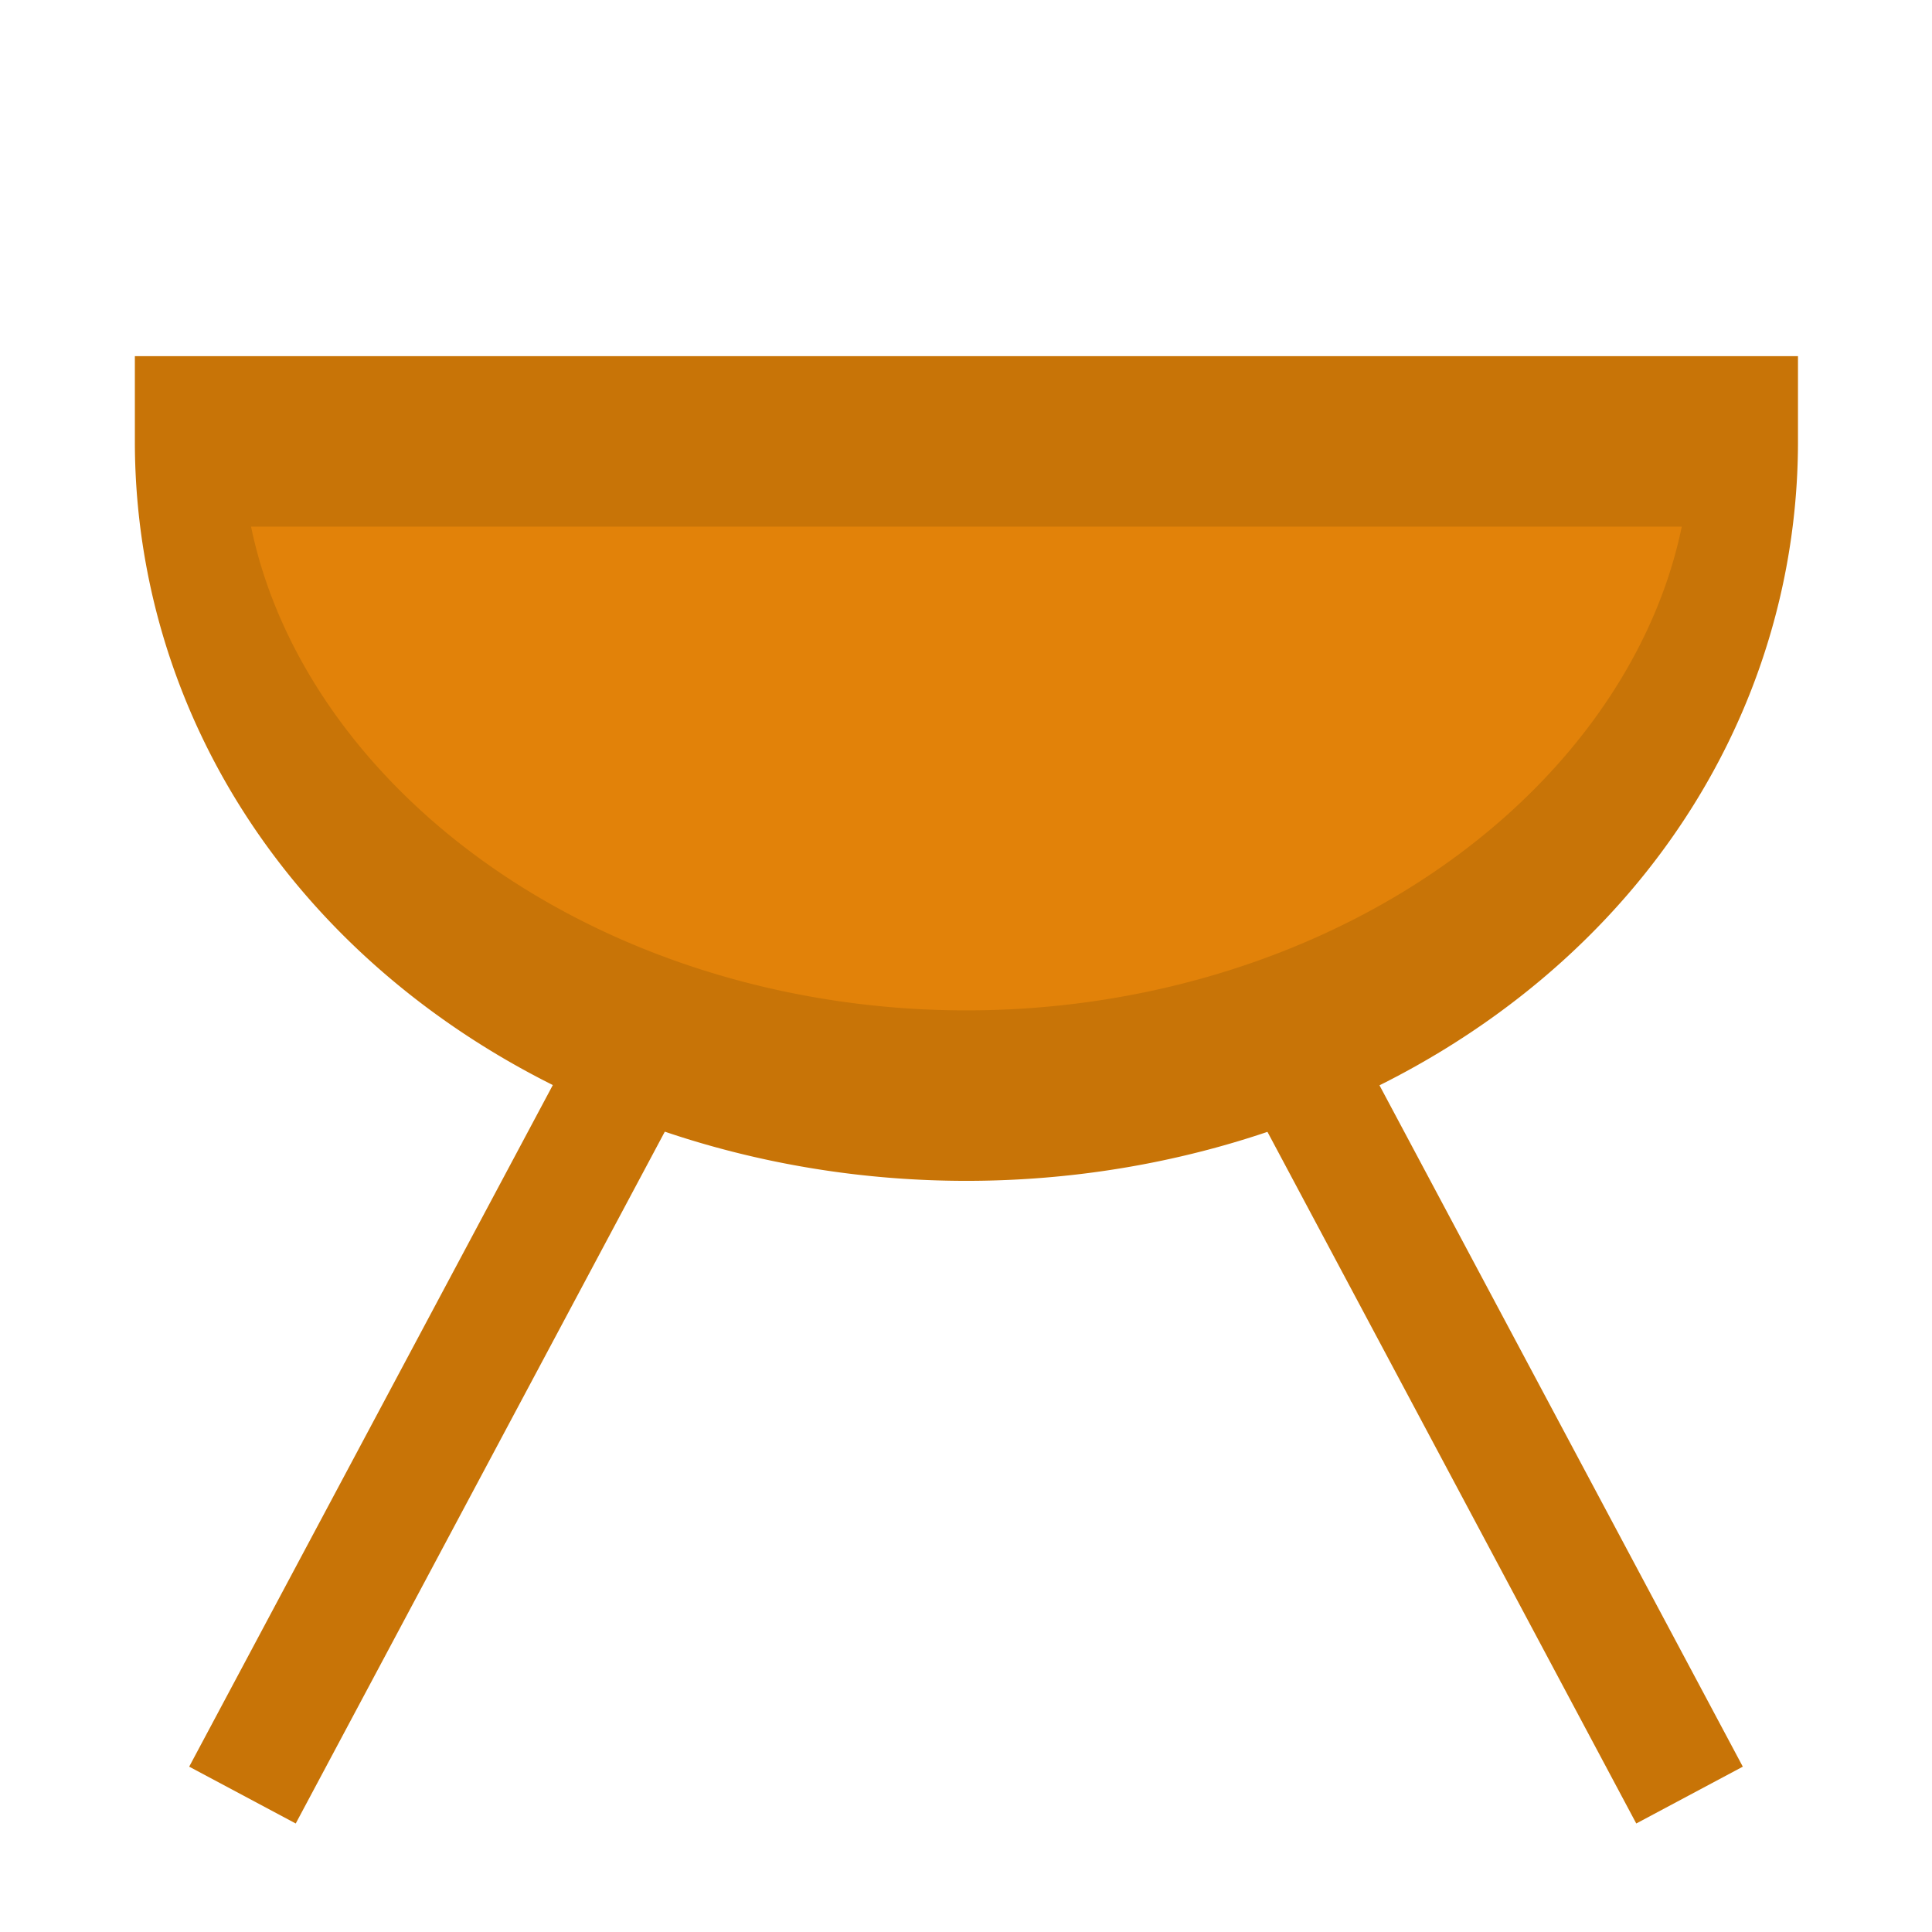
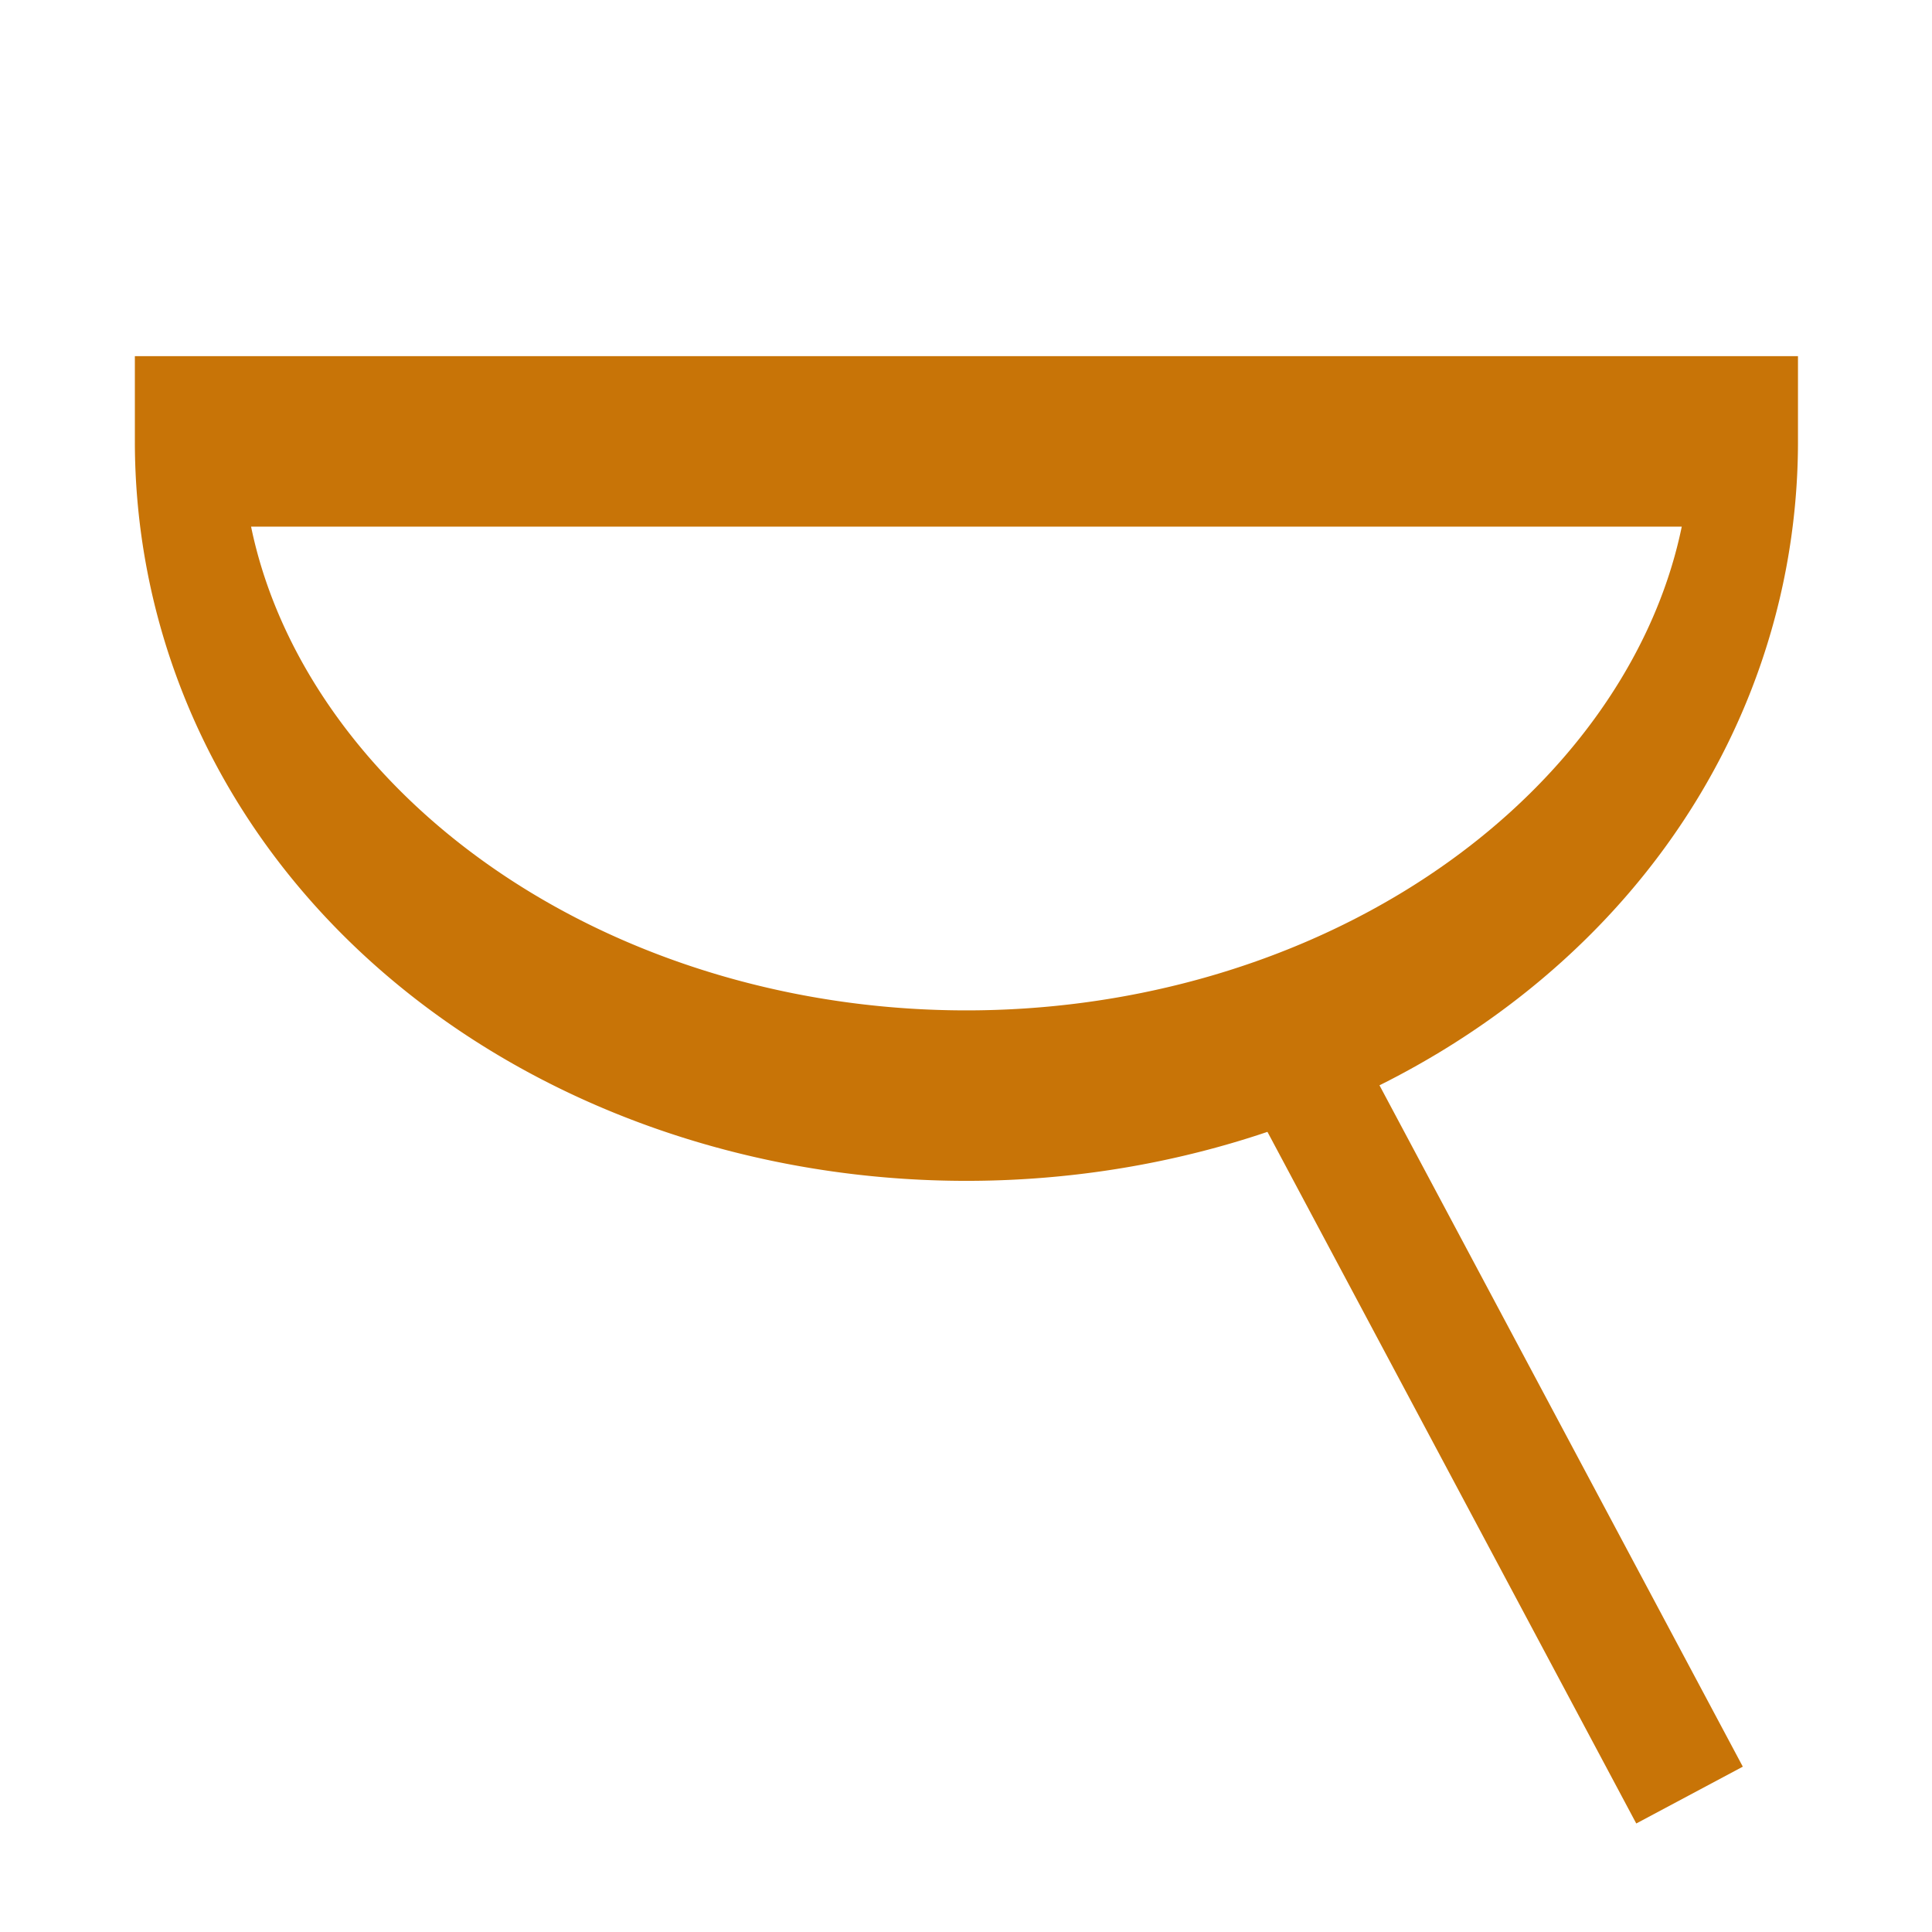
<svg xmlns="http://www.w3.org/2000/svg" xmlns:ns1="http://sodipodi.sourceforge.net/DTD/sodipodi-0.dtd" xmlns:ns2="http://www.inkscape.org/namespaces/inkscape" width="16" height="16" id="svg2" ns1:version="0.32" ns2:version="0.46" version="1.0" ns1:docname="bbq.svg" ns2:output_extension="org.inkscape.output.svg.inkscape">
  <defs id="defs4">
    <ns2:perspective ns1:type="inkscape:persp3d" ns2:vp_x="0 : 526.18109 : 1" ns2:vp_y="0 : 1000 : 0" ns2:vp_z="744.09448 : 526.18109 : 1" ns2:persp3d-origin="372.04724 : 350.78739 : 1" id="perspective10" />
  </defs>
  <ns1:namedview id="base" pagecolor="#ffffff" bordercolor="#666666" borderopacity="1.0" gridtolerance="10000" guidetolerance="10" objecttolerance="10" ns2:pageopacity="0.0" ns2:pageshadow="2" ns2:zoom="1" ns2:cx="4.6778626" ns2:cy="8.2935007" ns2:document-units="px" ns2:current-layer="layer1" showgrid="false" ns2:window-width="1171" ns2:window-height="726" ns2:window-x="0" ns2:window-y="270" />
  <g ns2:label="Layer 1" ns2:groupmode="layer" id="layer1">
-     <path ns1:type="arc" style="fill:#e28209;fill-opacity:1;stroke:none;stroke-width:0.791;stroke-miterlimit:4;stroke-dasharray:none;stroke-opacity:1" id="path2383" ns1:cx="10.510121" ns1:cy="7.2550607" ns1:rx="3.4817815" ns1:ry="1.8461539" d="M 13.992,7.255 A 3.482,1.846 0 1 1 7.028,7.255 L 10.51,7.255 z" ns1:start="0" ns1:end="3.1415927" transform="matrix(1.85,0,0,2.935,-11.439,-17.639)" />
    <path ns1:type="arc" style="fill:none;fill-opacity:1;stroke:#c87407;stroke-width:0.481;stroke-miterlimit:4;stroke-dasharray:none;stroke-opacity:1" id="path3155" ns1:cx="10.510121" ns1:cy="7.2550607" ns1:rx="3.4817815" ns1:ry="1.8461539" d="M 13.992,7.255 A 3.482,1.846 0 1 1 7.028,7.255 L 10.51,7.255 z" ns1:start="0" ns1:end="3.1415927" transform="matrix(1.85,0,0,2.935,-11.44,-17.638)" />
-     <path style="fill:none;fill-rule:evenodd;stroke:#c87407;stroke-width:1px;stroke-linecap:butt;stroke-linejoin:miter;stroke-opacity:1" d="M 5.377,8.551 L 2.008,14.866" id="path3159" />
    <path style="fill:none;fill-rule:evenodd;stroke:#c87407;stroke-width:1px;stroke-linecap:butt;stroke-linejoin:miter;stroke-opacity:1" d="M 10.624,8.55 L 13.992,14.866" id="path3161" />
  </g>
</svg>